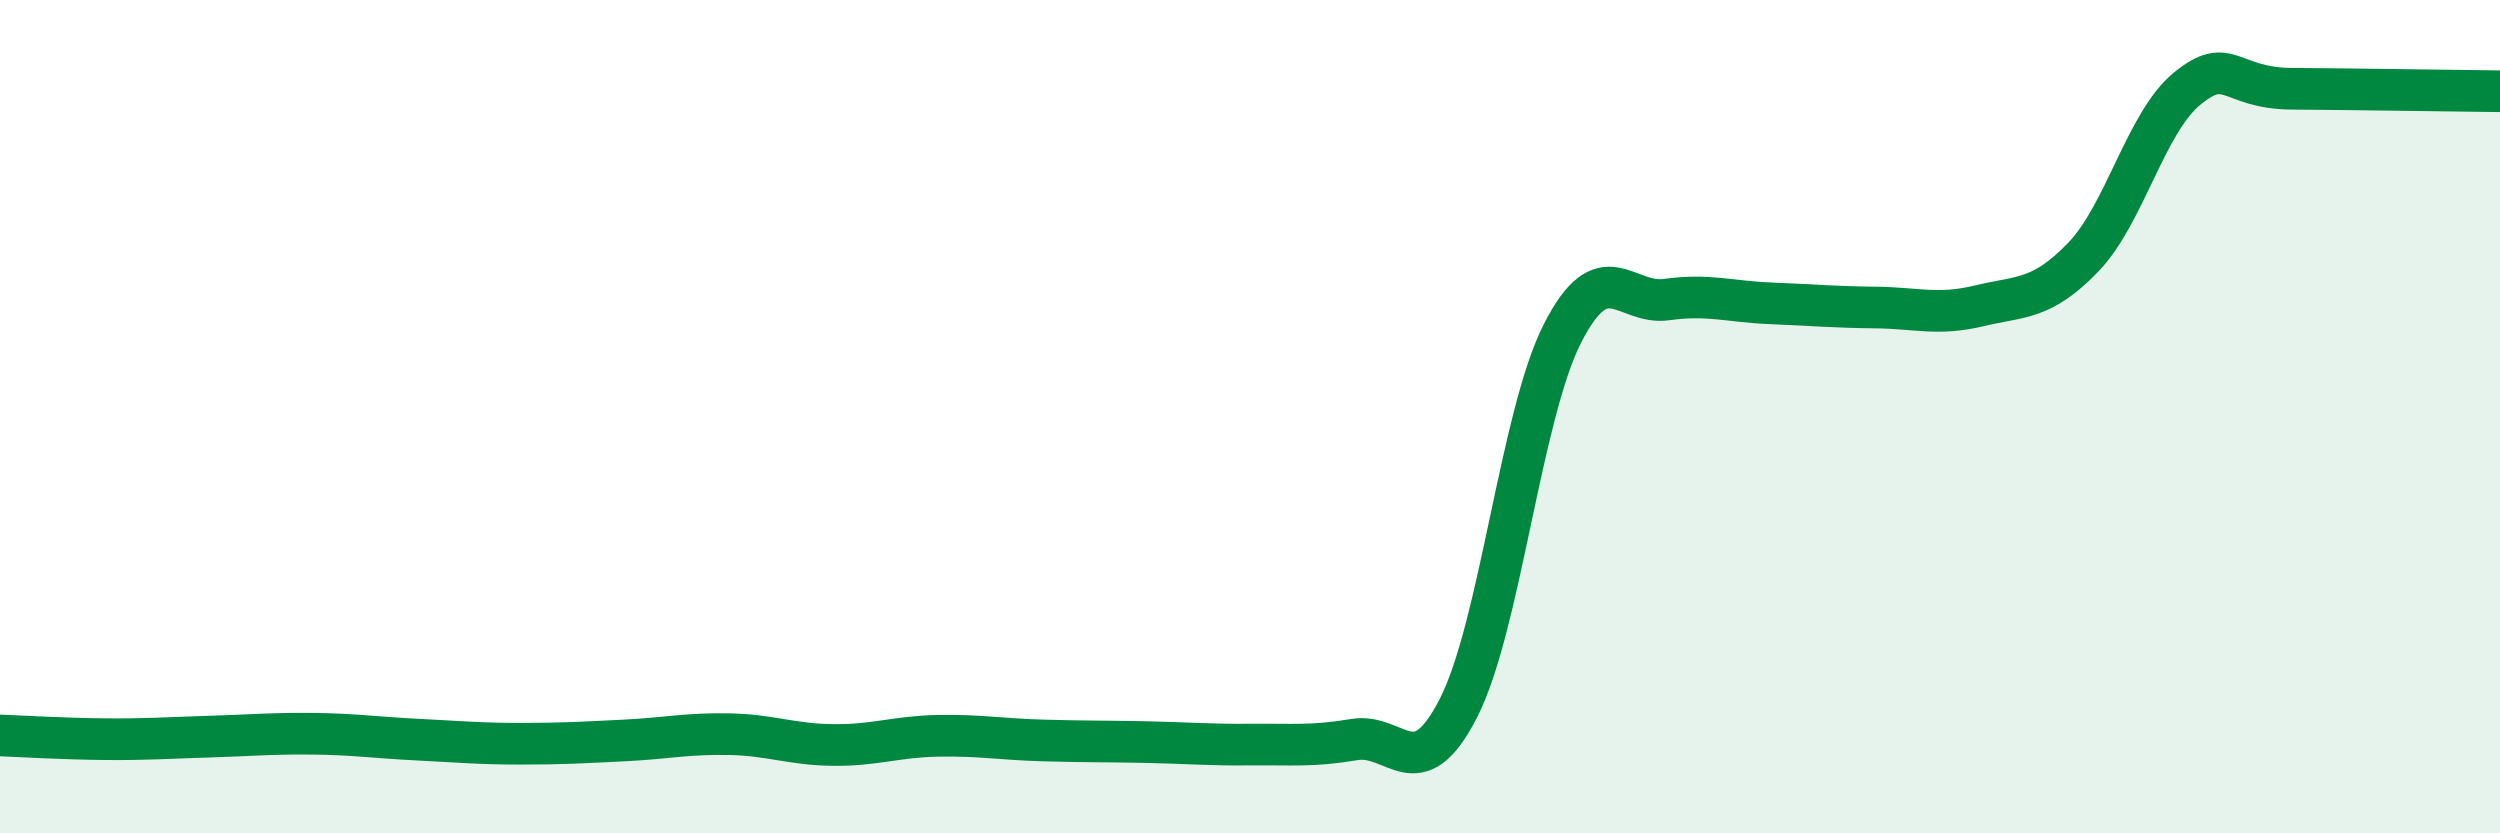
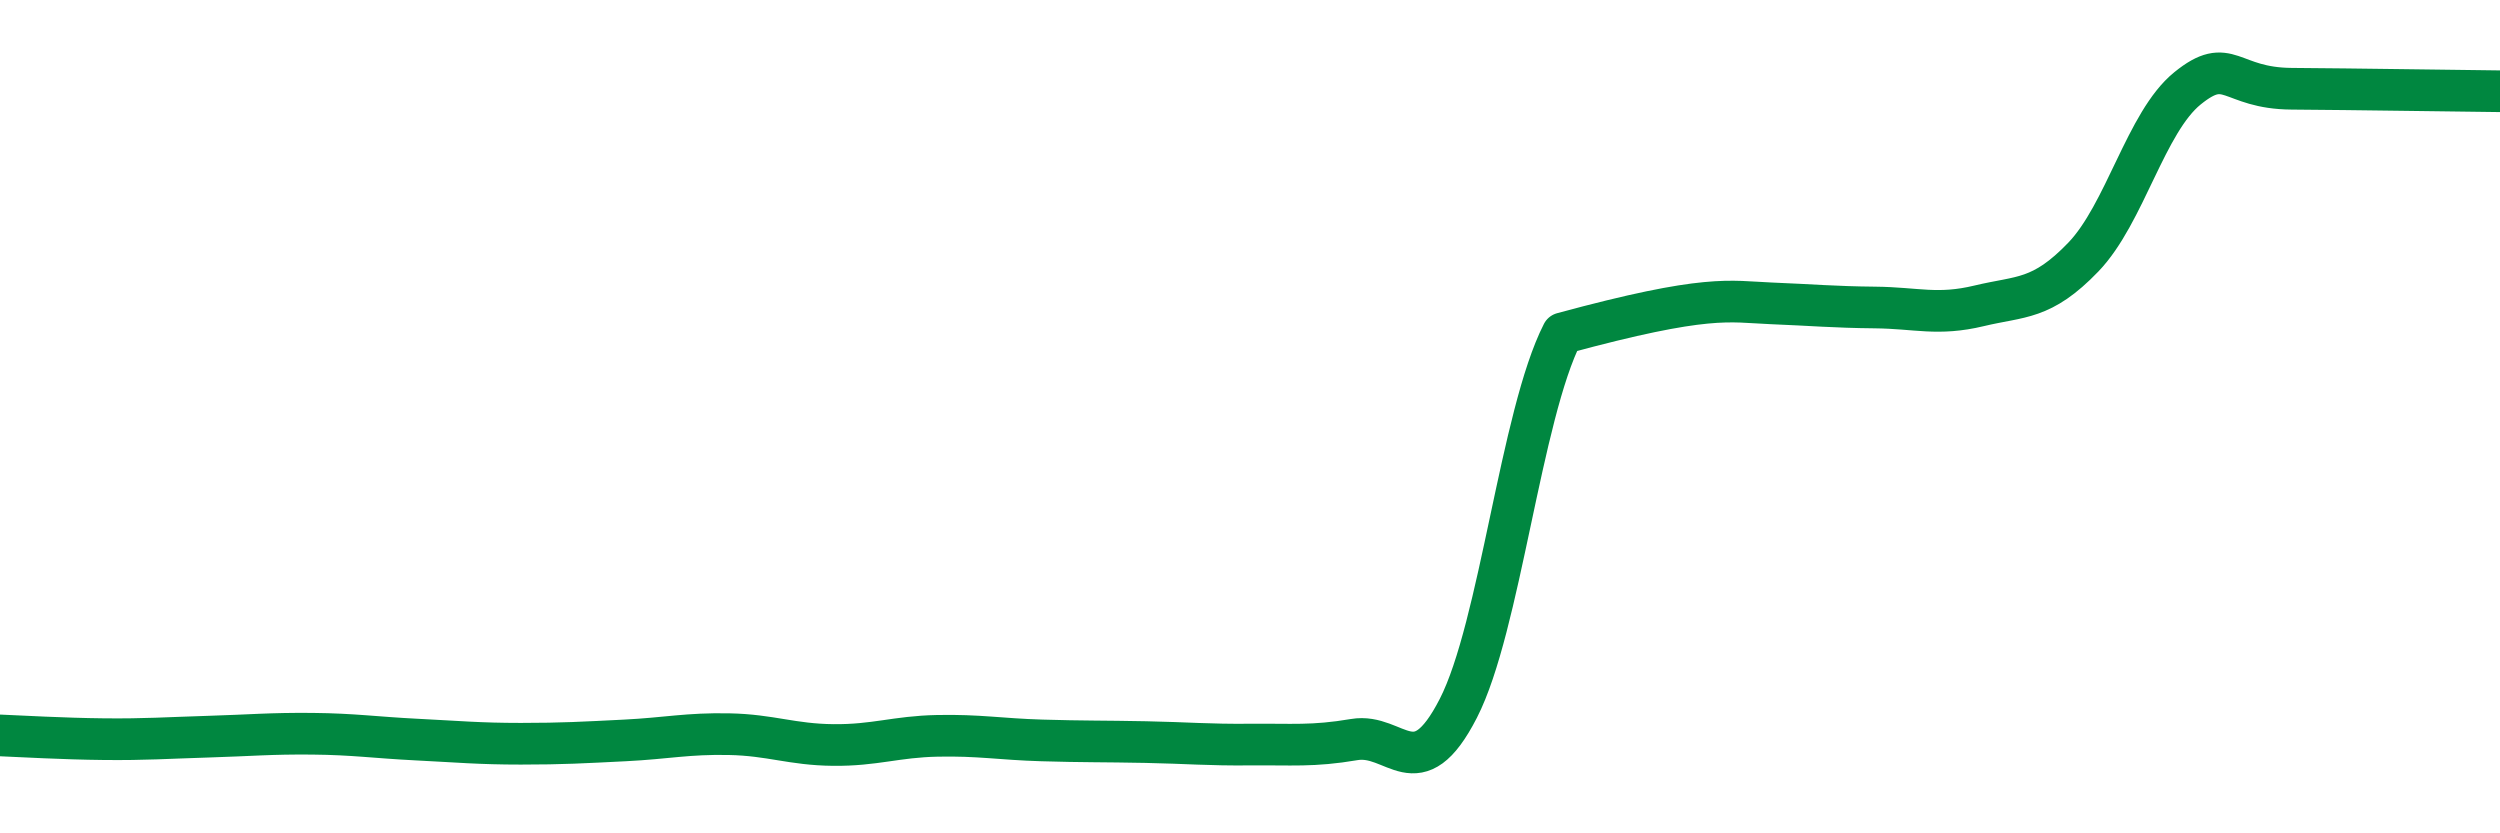
<svg xmlns="http://www.w3.org/2000/svg" width="60" height="20" viewBox="0 0 60 20">
-   <path d="M 0,17.65 C 0.5,17.67 1.5,17.73 2.5,17.74 C 3.5,17.75 4,17.71 5,17.68 C 6,17.65 6.5,17.6 7.5,17.61 C 8.5,17.62 9,17.7 10,17.75 C 11,17.8 11.5,17.85 12.5,17.85 C 13.5,17.85 14,17.82 15,17.77 C 16,17.72 16.5,17.6 17.5,17.62 C 18.5,17.64 19,17.87 20,17.88 C 21,17.89 21.5,17.68 22.5,17.66 C 23.5,17.64 24,17.74 25,17.77 C 26,17.8 26.5,17.79 27.5,17.81 C 28.5,17.83 29,17.88 30,17.87 C 31,17.86 31.5,17.92 32.5,17.75 C 33.5,17.58 34,18.95 35,17 C 36,15.05 36.5,9.96 37.5,8 C 38.5,6.04 39,7.33 40,7.19 C 41,7.05 41.5,7.24 42.5,7.28 C 43.5,7.32 44,7.37 45,7.38 C 46,7.39 46.5,7.58 47.5,7.34 C 48.5,7.1 49,7.21 50,6.17 C 51,5.13 51.5,2.93 52.5,2.12 C 53.5,1.31 53.5,2.12 55,2.13 C 56.5,2.14 59,2.18 60,2.19L60 20L0 20Z" fill="#008740" opacity="0.1" stroke-linecap="round" stroke-linejoin="round" />
-   <path d="M 0,17.65 C 0.5,17.67 1.5,17.73 2.5,17.74 C 3.5,17.75 4,17.71 5,17.68 C 6,17.65 6.5,17.6 7.5,17.61 C 8.5,17.62 9,17.7 10,17.75 C 11,17.8 11.5,17.85 12.5,17.85 C 13.5,17.85 14,17.82 15,17.77 C 16,17.72 16.5,17.6 17.5,17.62 C 18.5,17.64 19,17.87 20,17.88 C 21,17.89 21.5,17.68 22.5,17.66 C 23.5,17.64 24,17.74 25,17.77 C 26,17.8 26.5,17.79 27.5,17.81 C 28.5,17.83 29,17.88 30,17.87 C 31,17.86 31.5,17.92 32.5,17.75 C 33.5,17.58 34,18.95 35,17 C 36,15.05 36.5,9.96 37.5,8 C 38.5,6.04 39,7.33 40,7.19 C 41,7.05 41.5,7.24 42.5,7.28 C 43.5,7.32 44,7.37 45,7.38 C 46,7.39 46.5,7.58 47.5,7.34 C 48.5,7.1 49,7.21 50,6.17 C 51,5.13 51.5,2.93 52.5,2.12 C 53.5,1.31 53.5,2.12 55,2.13 C 56.5,2.14 59,2.18 60,2.19" stroke="#008740" stroke-width="1" fill="none" stroke-linecap="round" stroke-linejoin="round" />
+   <path d="M 0,17.65 C 0.5,17.67 1.5,17.73 2.5,17.74 C 3.5,17.75 4,17.71 5,17.68 C 6,17.65 6.5,17.6 7.5,17.61 C 8.5,17.62 9,17.7 10,17.75 C 11,17.8 11.5,17.85 12.5,17.85 C 13.5,17.85 14,17.82 15,17.77 C 16,17.72 16.5,17.6 17.5,17.62 C 18.5,17.64 19,17.87 20,17.88 C 21,17.89 21.5,17.68 22.5,17.66 C 23.5,17.64 24,17.74 25,17.77 C 26,17.8 26.5,17.79 27.5,17.81 C 28.5,17.83 29,17.88 30,17.87 C 31,17.86 31.5,17.92 32.5,17.75 C 33.5,17.58 34,18.95 35,17 C 36,15.05 36.5,9.96 37.5,8 C 41,7.05 41.5,7.24 42.5,7.28 C 43.5,7.32 44,7.37 45,7.38 C 46,7.39 46.5,7.58 47.5,7.34 C 48.5,7.1 49,7.21 50,6.17 C 51,5.13 51.5,2.93 52.5,2.12 C 53.5,1.31 53.5,2.12 55,2.13 C 56.5,2.14 59,2.18 60,2.19" stroke="#008740" stroke-width="1" fill="none" stroke-linecap="round" stroke-linejoin="round" />
</svg>